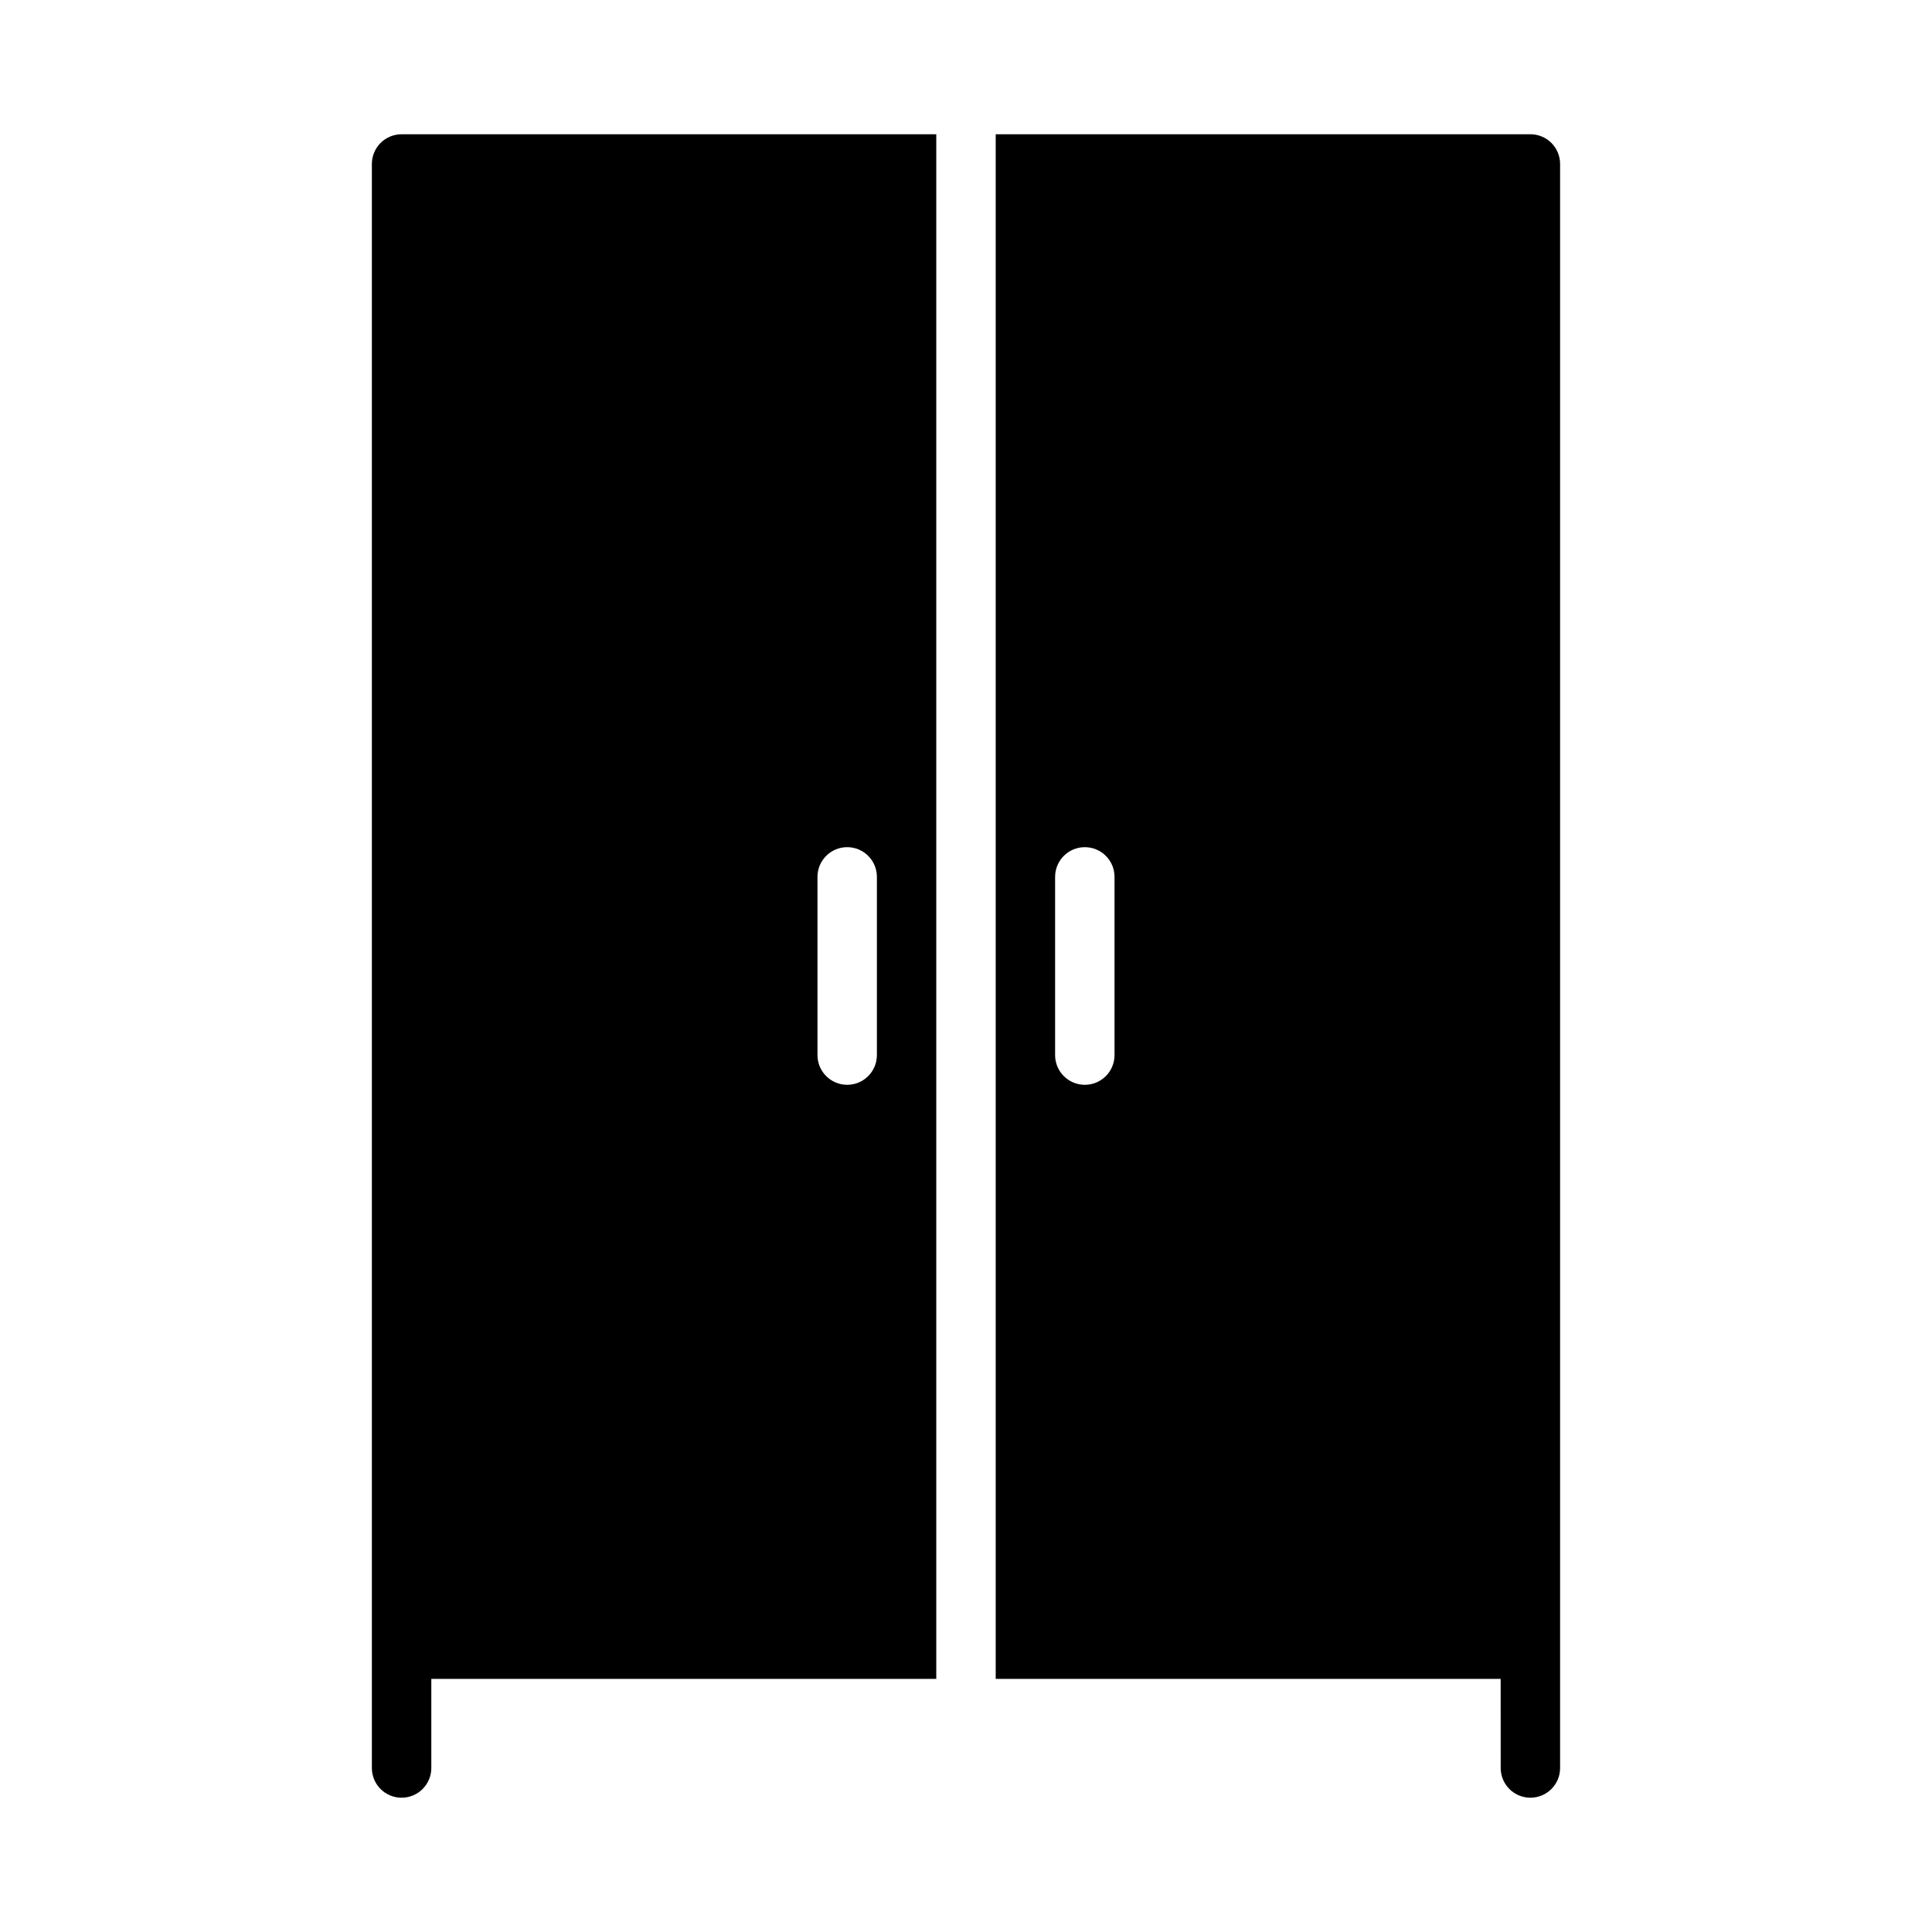
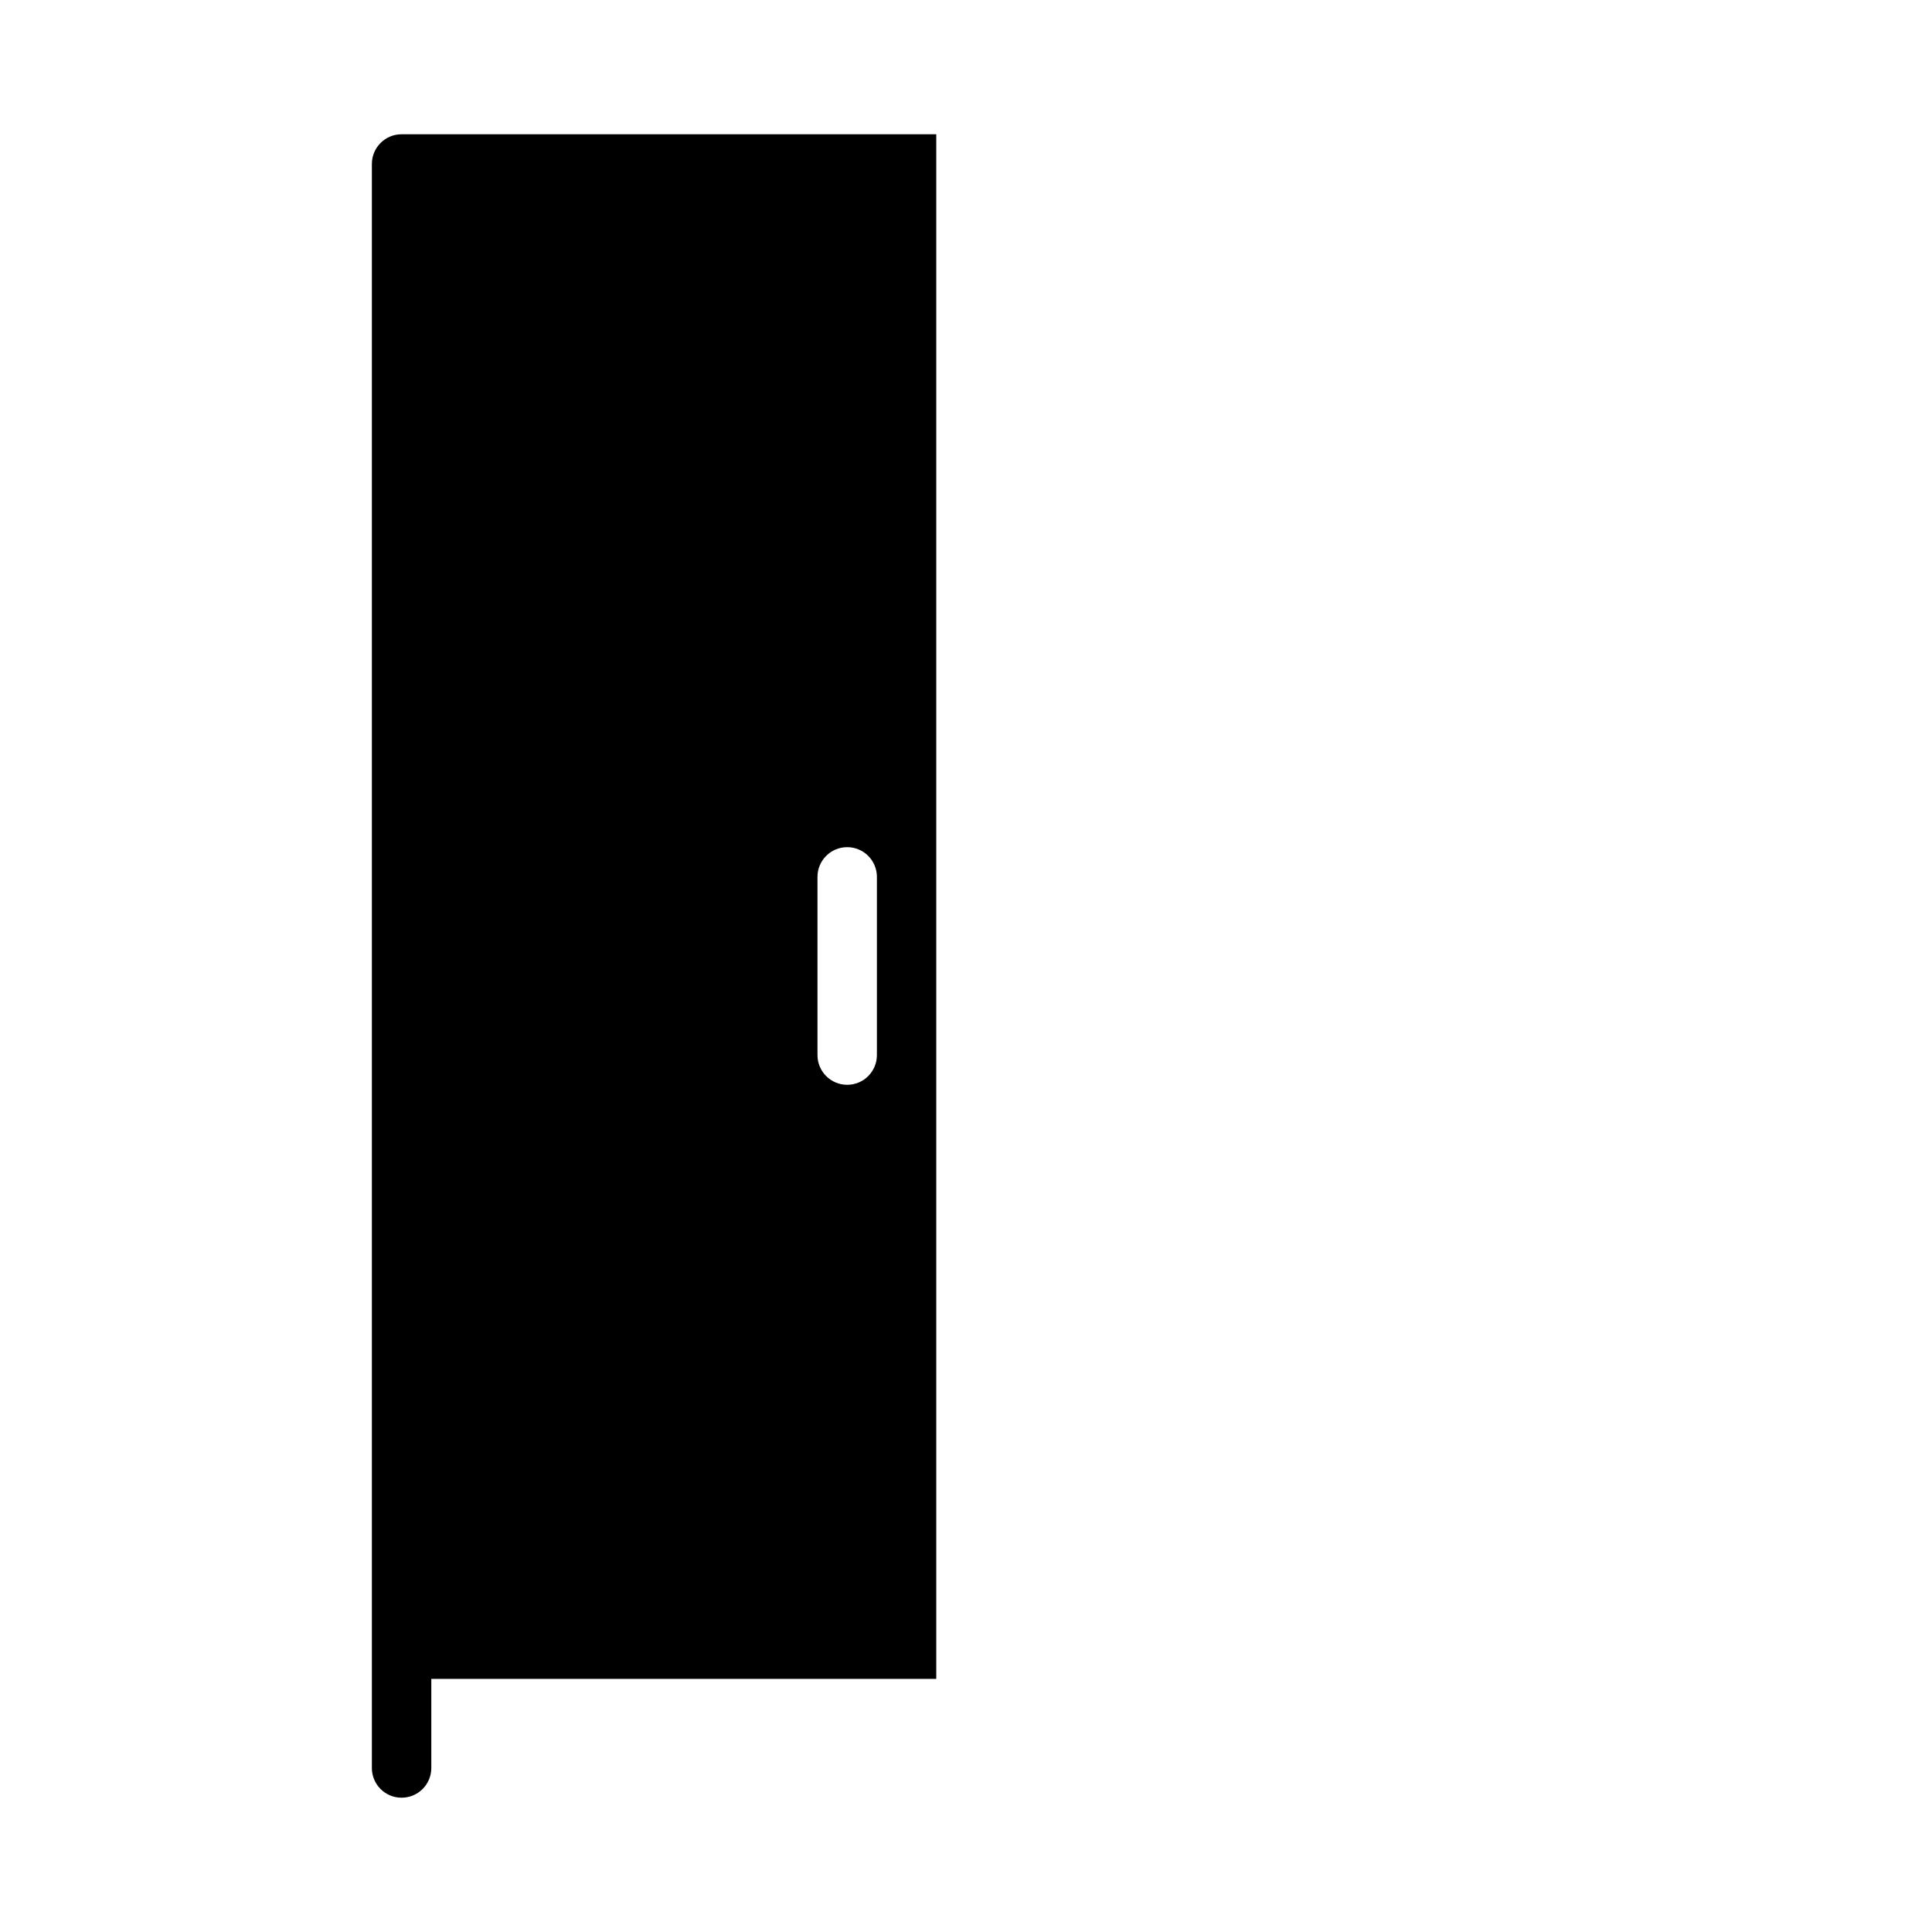
<svg xmlns="http://www.w3.org/2000/svg" fill="#000000" width="800px" height="800px" version="1.1" viewBox="144 144 512 512">
  <g>
    <path d="m250.43 620.41c2.09 0 4.09-0.828 5.566-2.305 1.477-1.477 2.305-3.477 2.305-5.566v-23.617h133.82v-409.34h-141.7c-4.348 0-7.871 3.523-7.871 7.871v425.09c0 2.09 0.828 4.09 2.305 5.566 1.477 1.477 3.481 2.305 5.566 2.305zm110.21-244.03c0-4.348 3.527-7.871 7.875-7.871 4.348 0 7.871 3.523 7.871 7.871v47.23c0 4.348-3.523 7.875-7.871 7.875-4.348 0-7.875-3.527-7.875-7.875z" />
-     <path d="m541.7 612.54c0 4.348 3.523 7.871 7.871 7.871s7.871-3.523 7.871-7.871v-425.09c0-2.086-0.828-4.09-2.305-5.566-1.477-1.477-3.477-2.305-5.566-2.305h-141.7v409.34h133.82zm-102.34-188.93c0 4.348-3.523 7.875-7.871 7.875-4.348 0-7.875-3.527-7.875-7.875v-47.23c0-4.348 3.527-7.871 7.875-7.871 4.348 0 7.871 3.523 7.871 7.871z" />
  </g>
</svg>